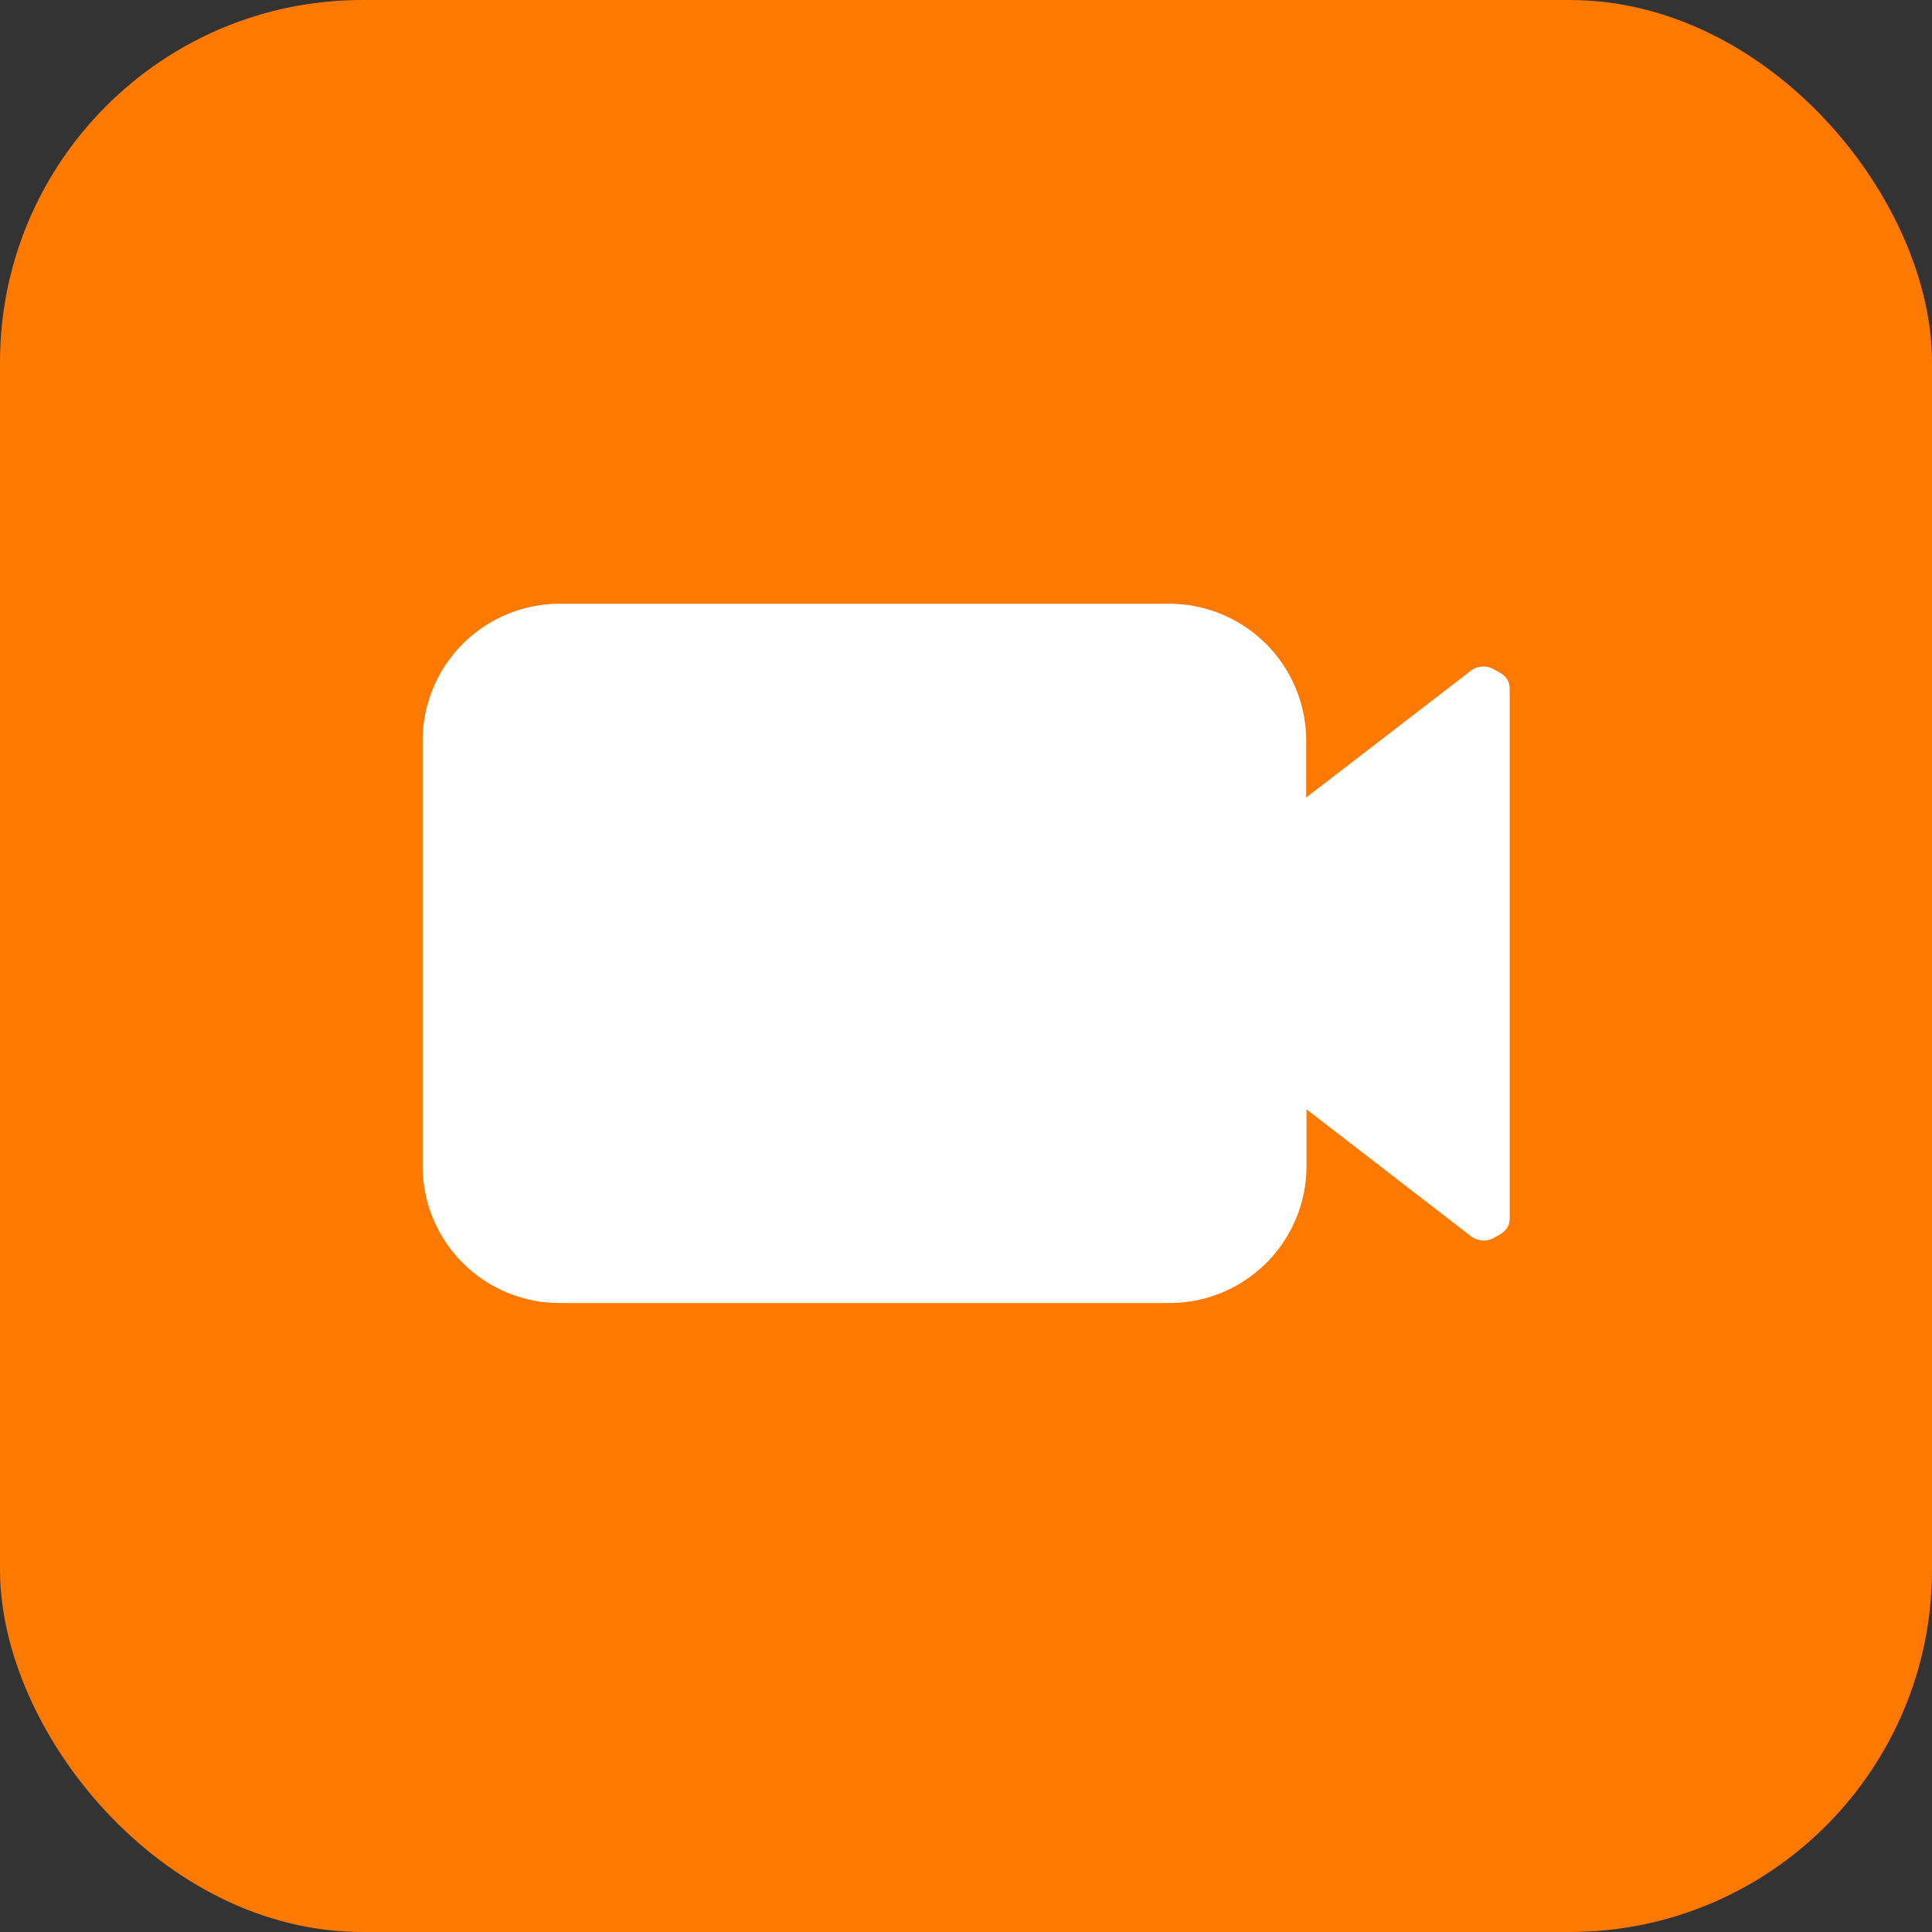
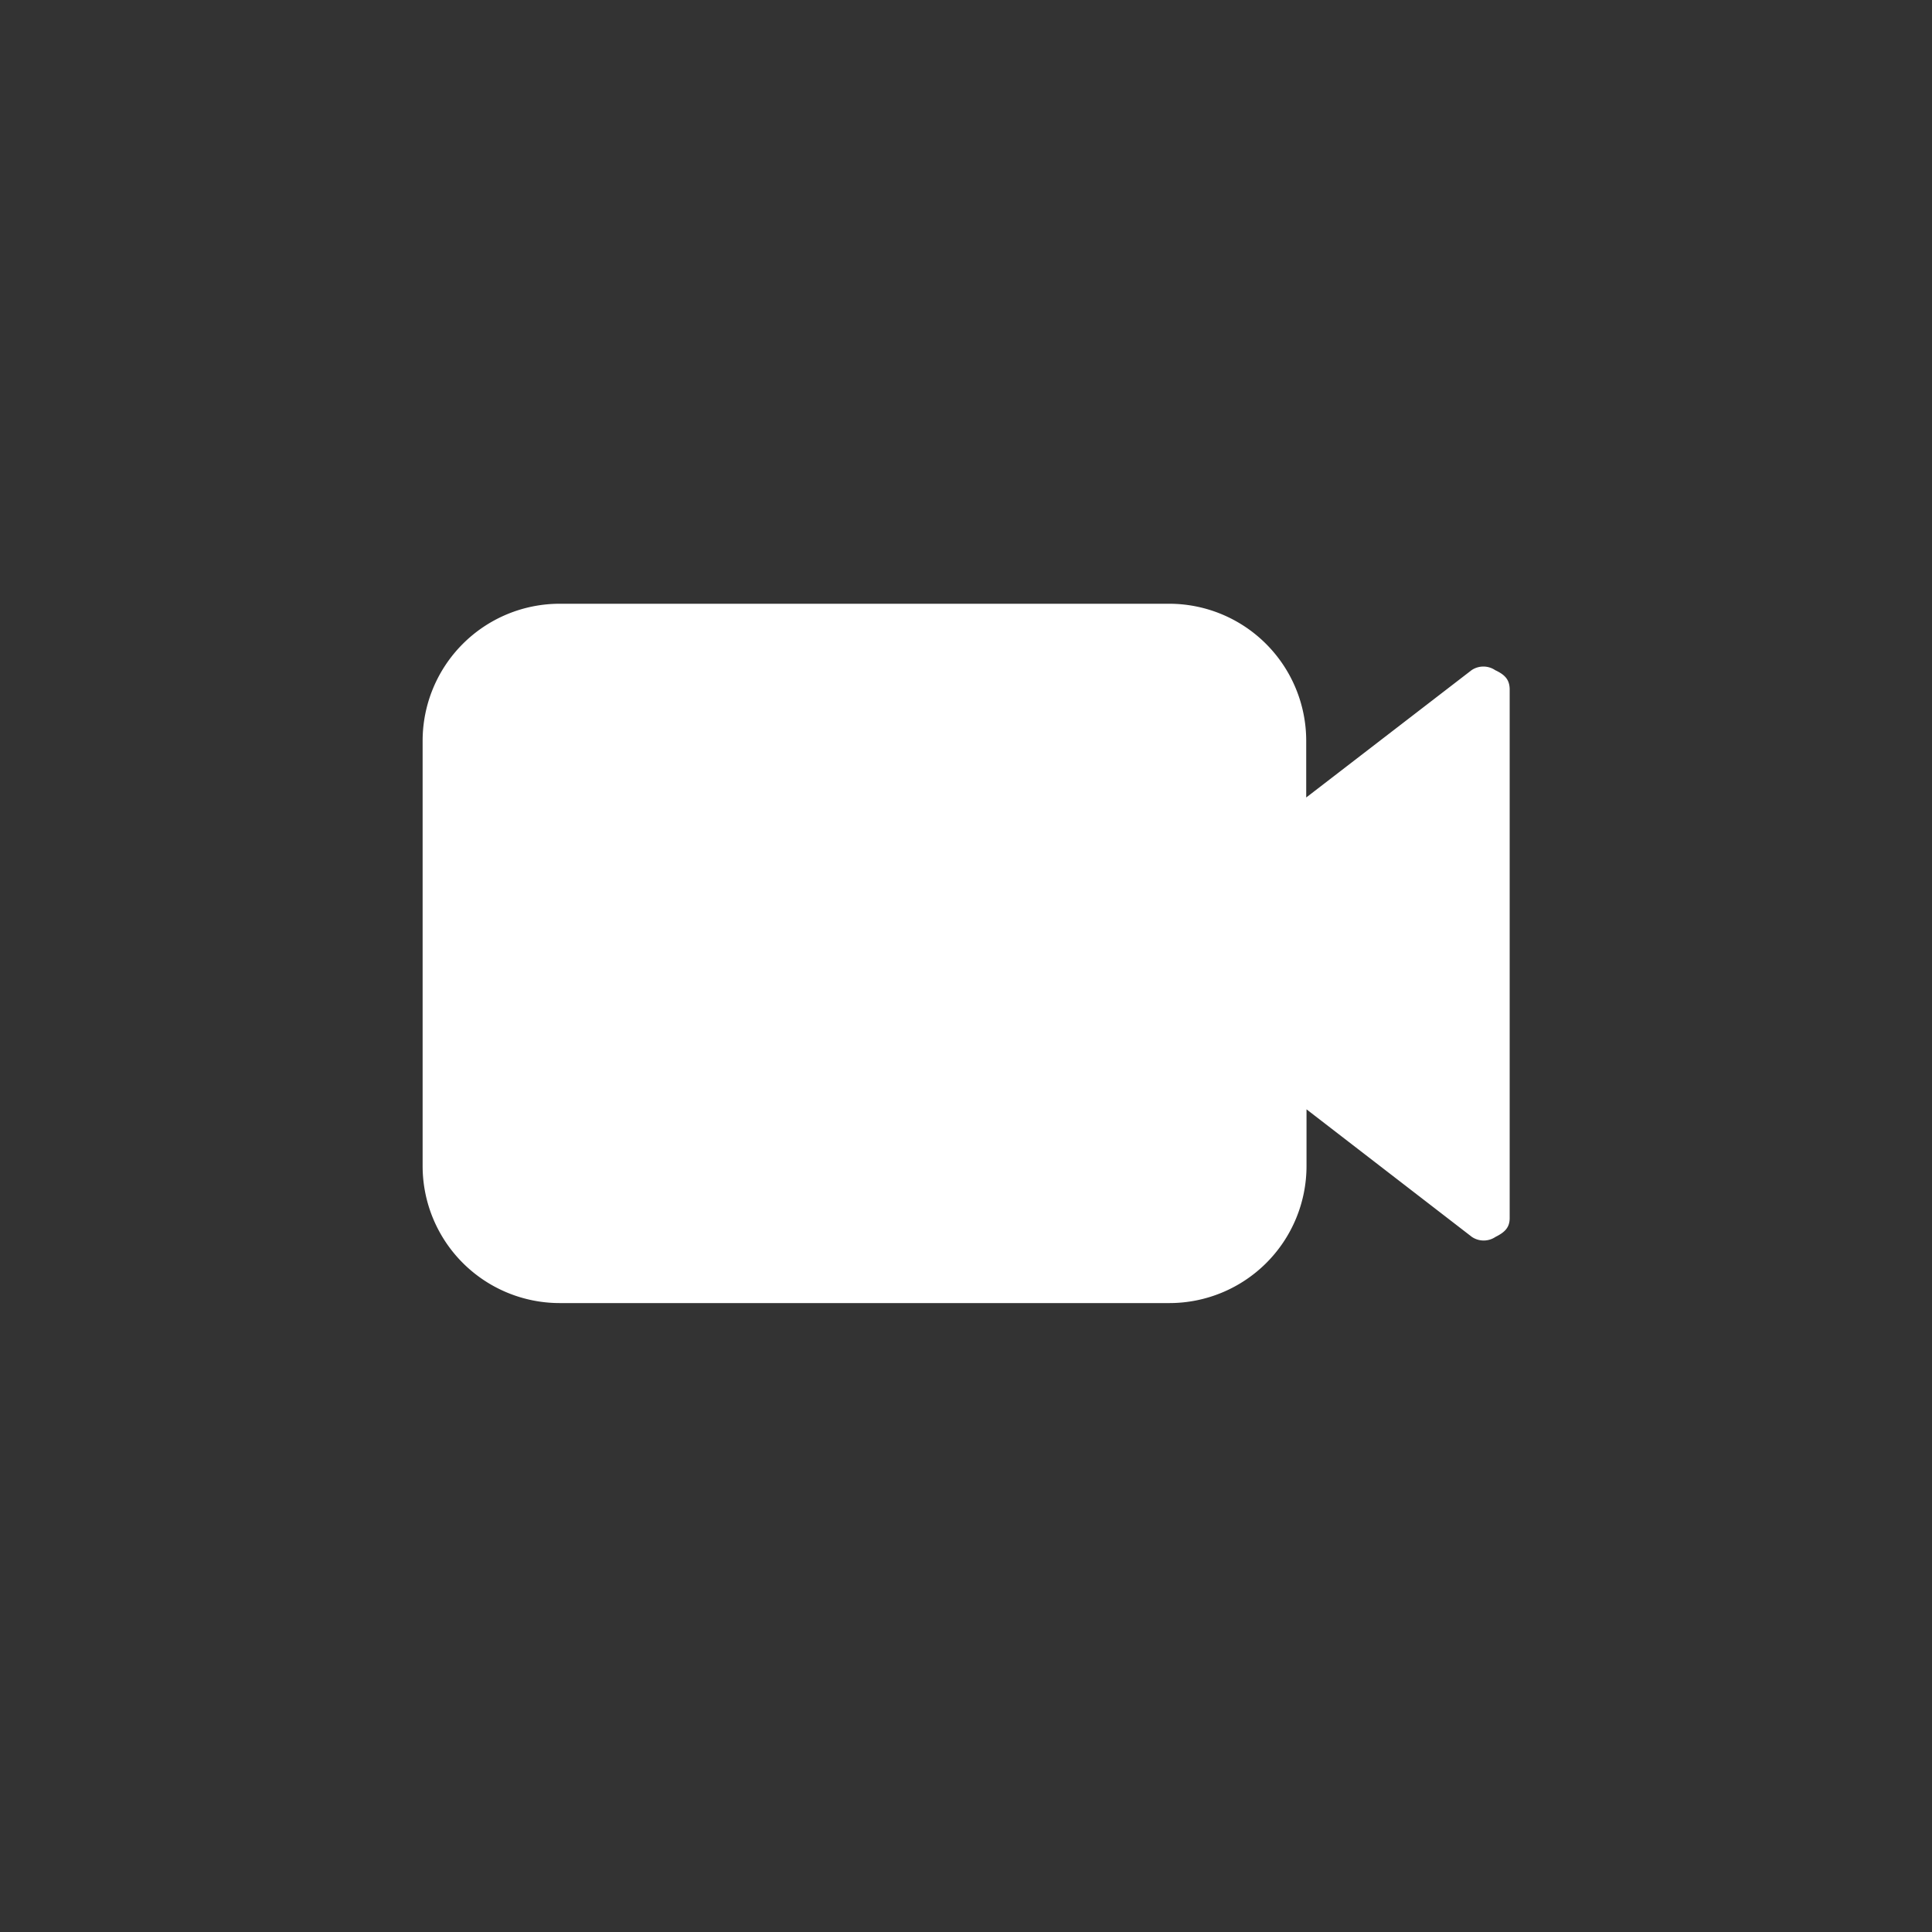
<svg xmlns="http://www.w3.org/2000/svg" width="32" height="32" viewBox="0 0 32 32">
  <rect x="0" y="0" width="32" height="32" fill="#333333" stroke="none" />
  <g id="Group_48" data-name="Group 48" transform="translate(-698 -1190)">
-     <rect id="Rectangle_70" data-name="Rectangle 70" width="32" height="32" rx="6" transform="translate(698 1190)" fill="#fd7900" />
    <path id="iconfinder__video_2559773" d="M18.265,5.7a.349.349,0,0,0-.391,0L15.135,7.809V6.87a2.271,2.271,0,0,0-2.27-2.27H2.77A2.271,2.271,0,0,0,.5,6.87v7.043a2.271,2.271,0,0,0,2.27,2.27h10.1a2.271,2.271,0,0,0,2.27-2.27v-.939l2.739,2.113a.349.349,0,0,0,.391,0c.157-.078.235-.157.235-.313V6.009C18.5,5.852,18.422,5.774,18.265,5.7Z" transform="translate(704.5 1195.4)" fill="#fff" />
  </g>
</svg>